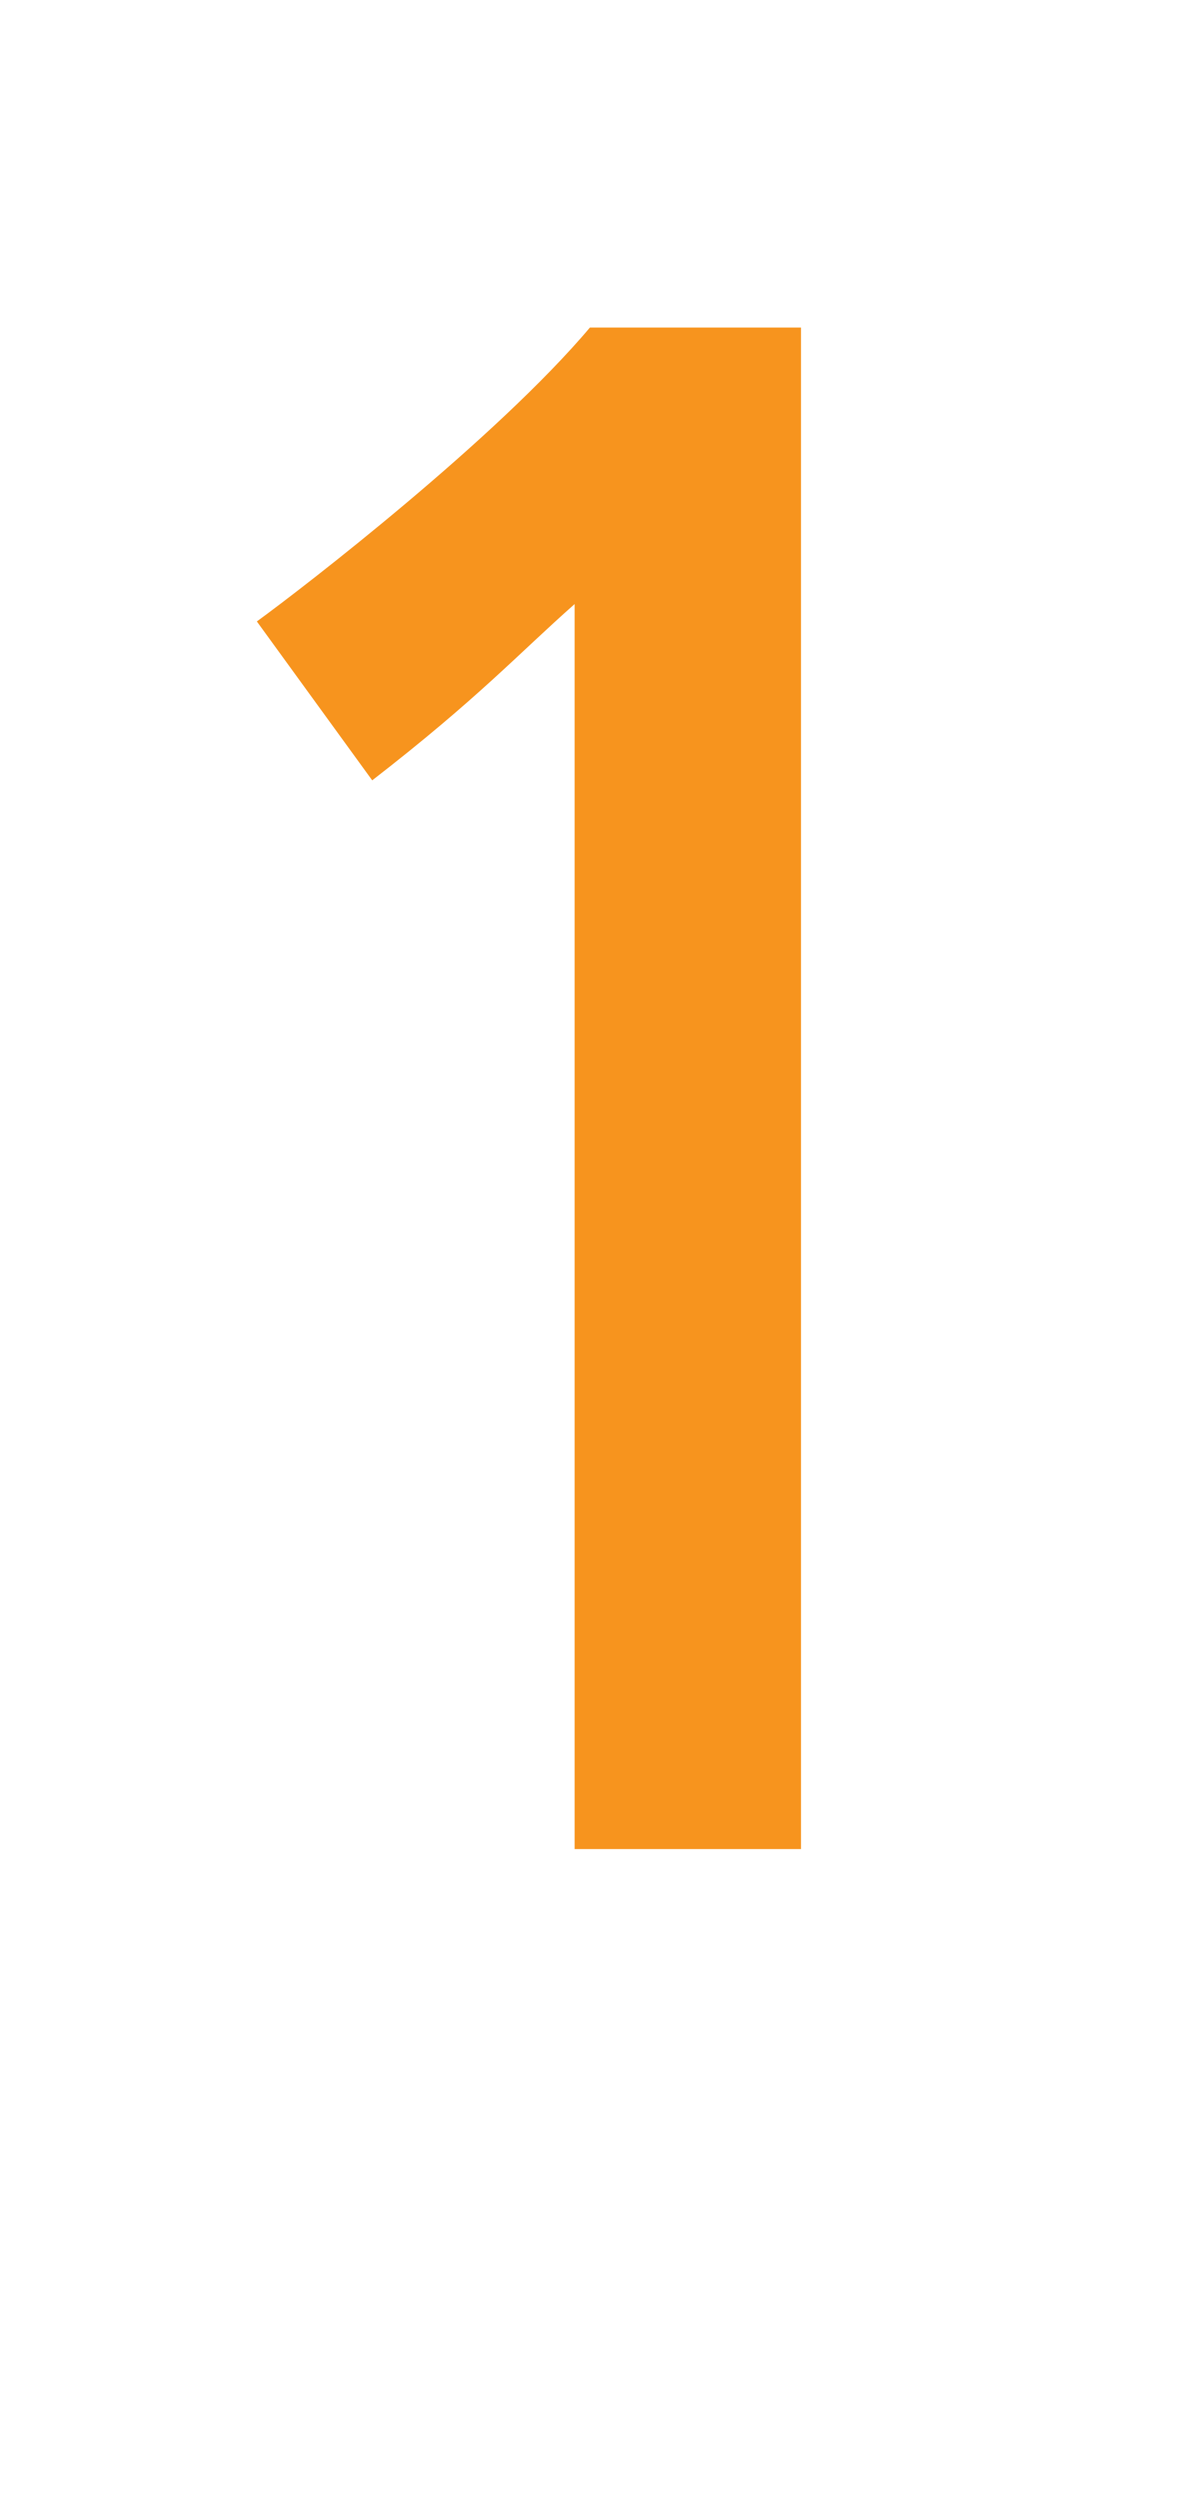
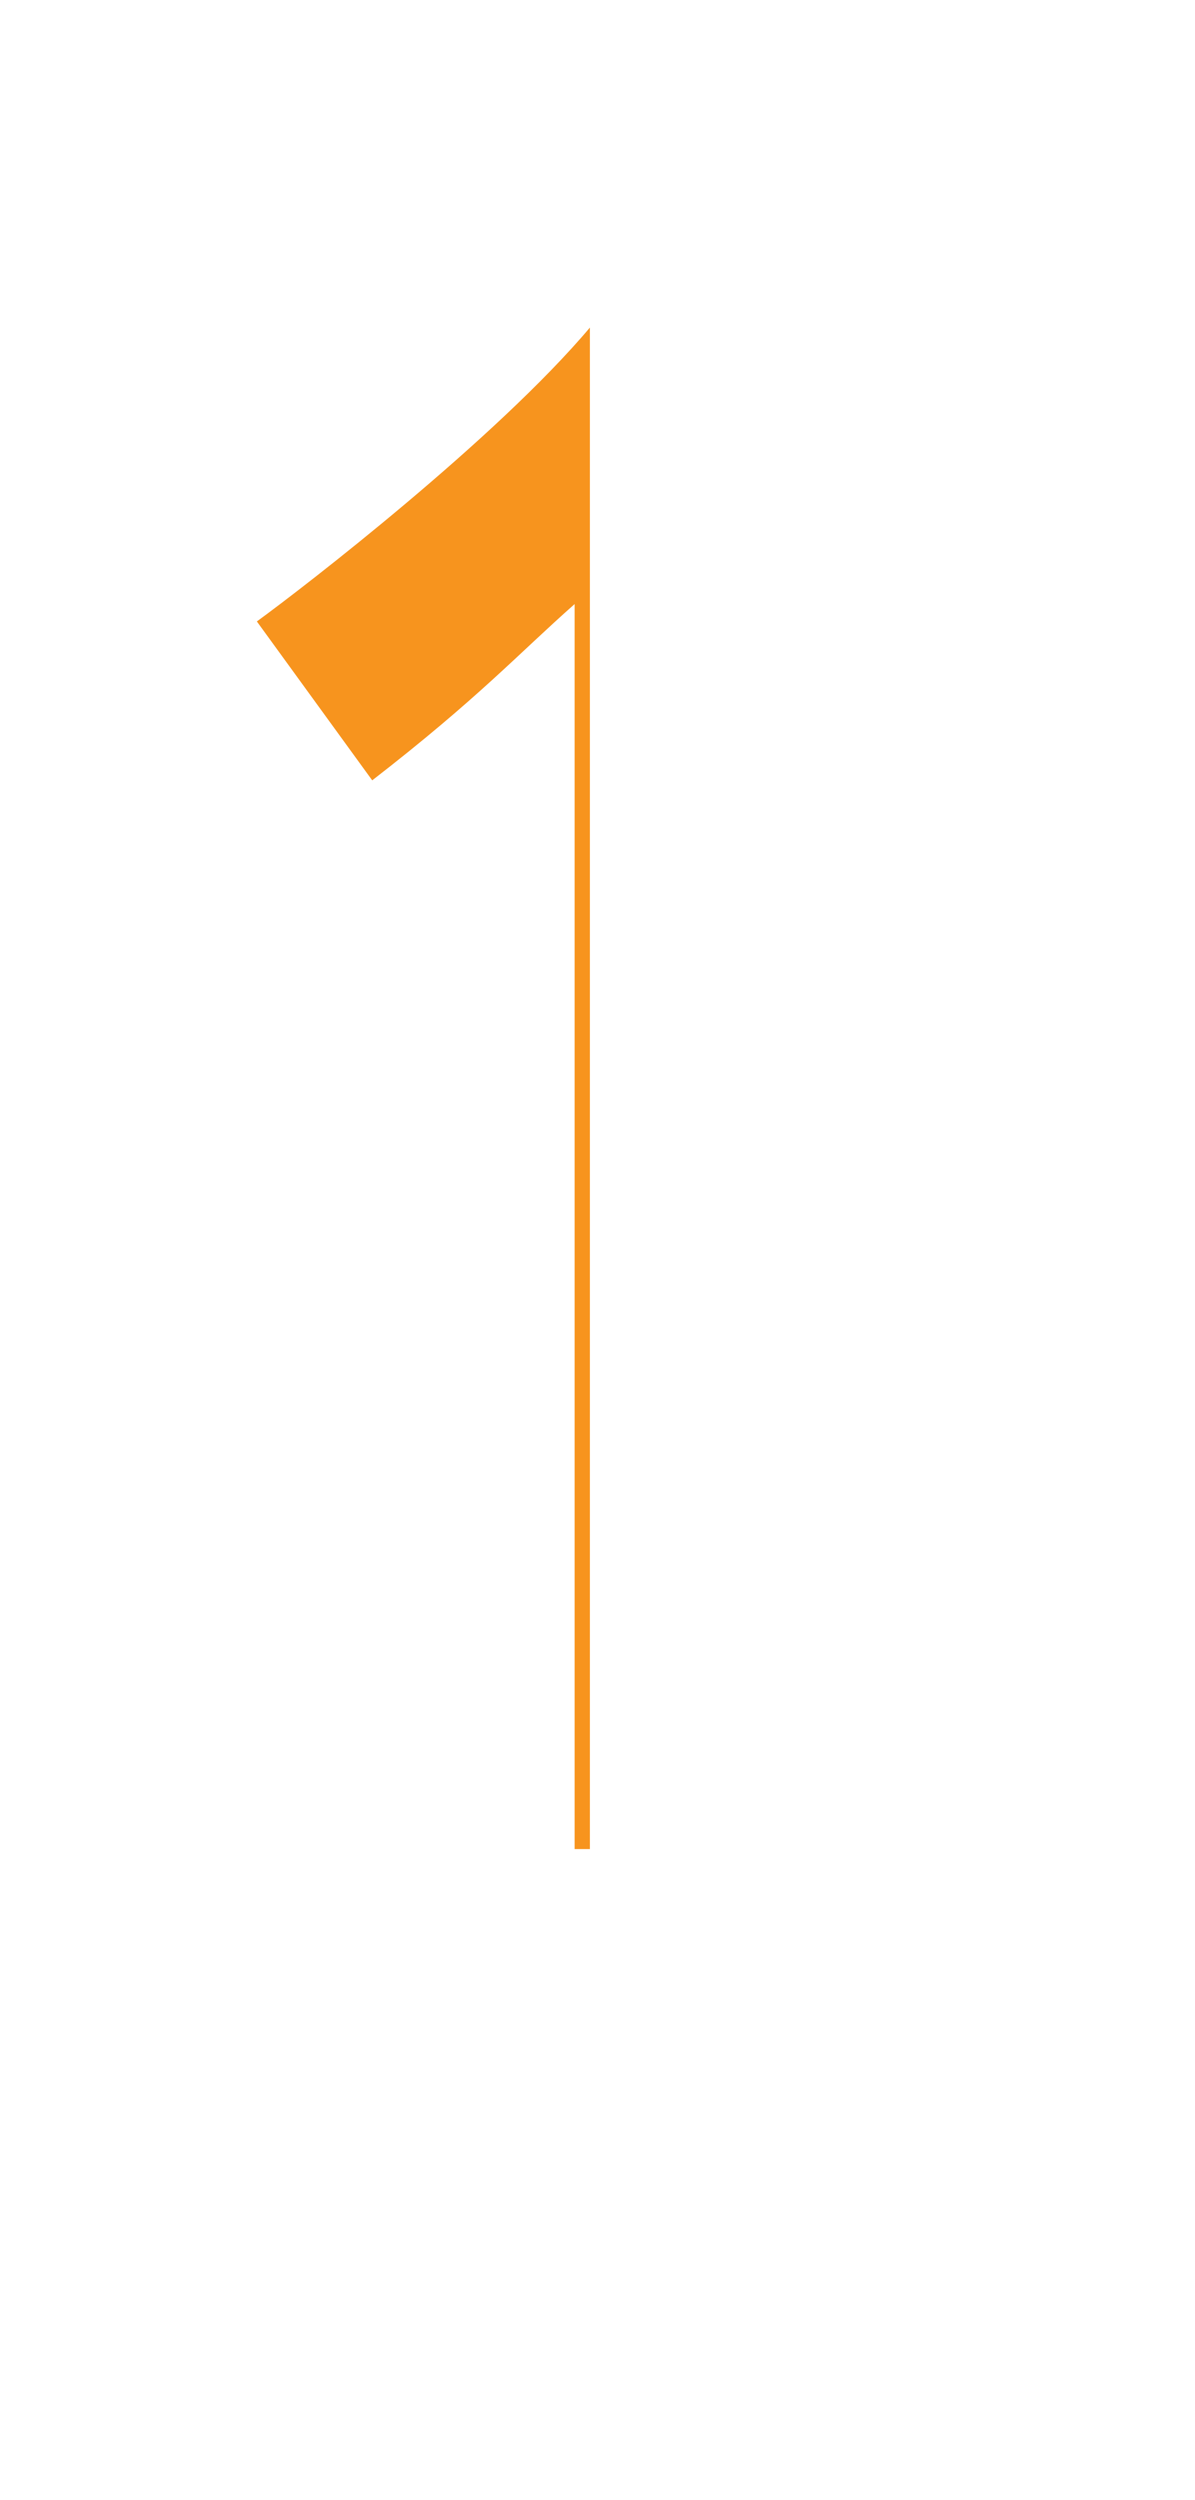
<svg xmlns="http://www.w3.org/2000/svg" version="1.1" id="Layer_1" x="0px" y="0px" width="32.939px" height="68.908px" viewBox="0 0 32.939 68.908" enable-background="new 0 0 32.939 68.908" xml:space="preserve">
  <g>
-     <path fill="#F7941E" d="M15.839,50.969V16.65c-1.56,1.38-2.64,2.58-5.579,4.859l-3.18-4.38c1.319-0.96,6.6-5.04,9.18-8.1h5.819   v41.938H15.839z" />
+     <path fill="#F7941E" d="M15.839,50.969V16.65c-1.56,1.38-2.64,2.58-5.579,4.859l-3.18-4.38c1.319-0.96,6.6-5.04,9.18-8.1v41.938H15.839z" />
  </g>
</svg>